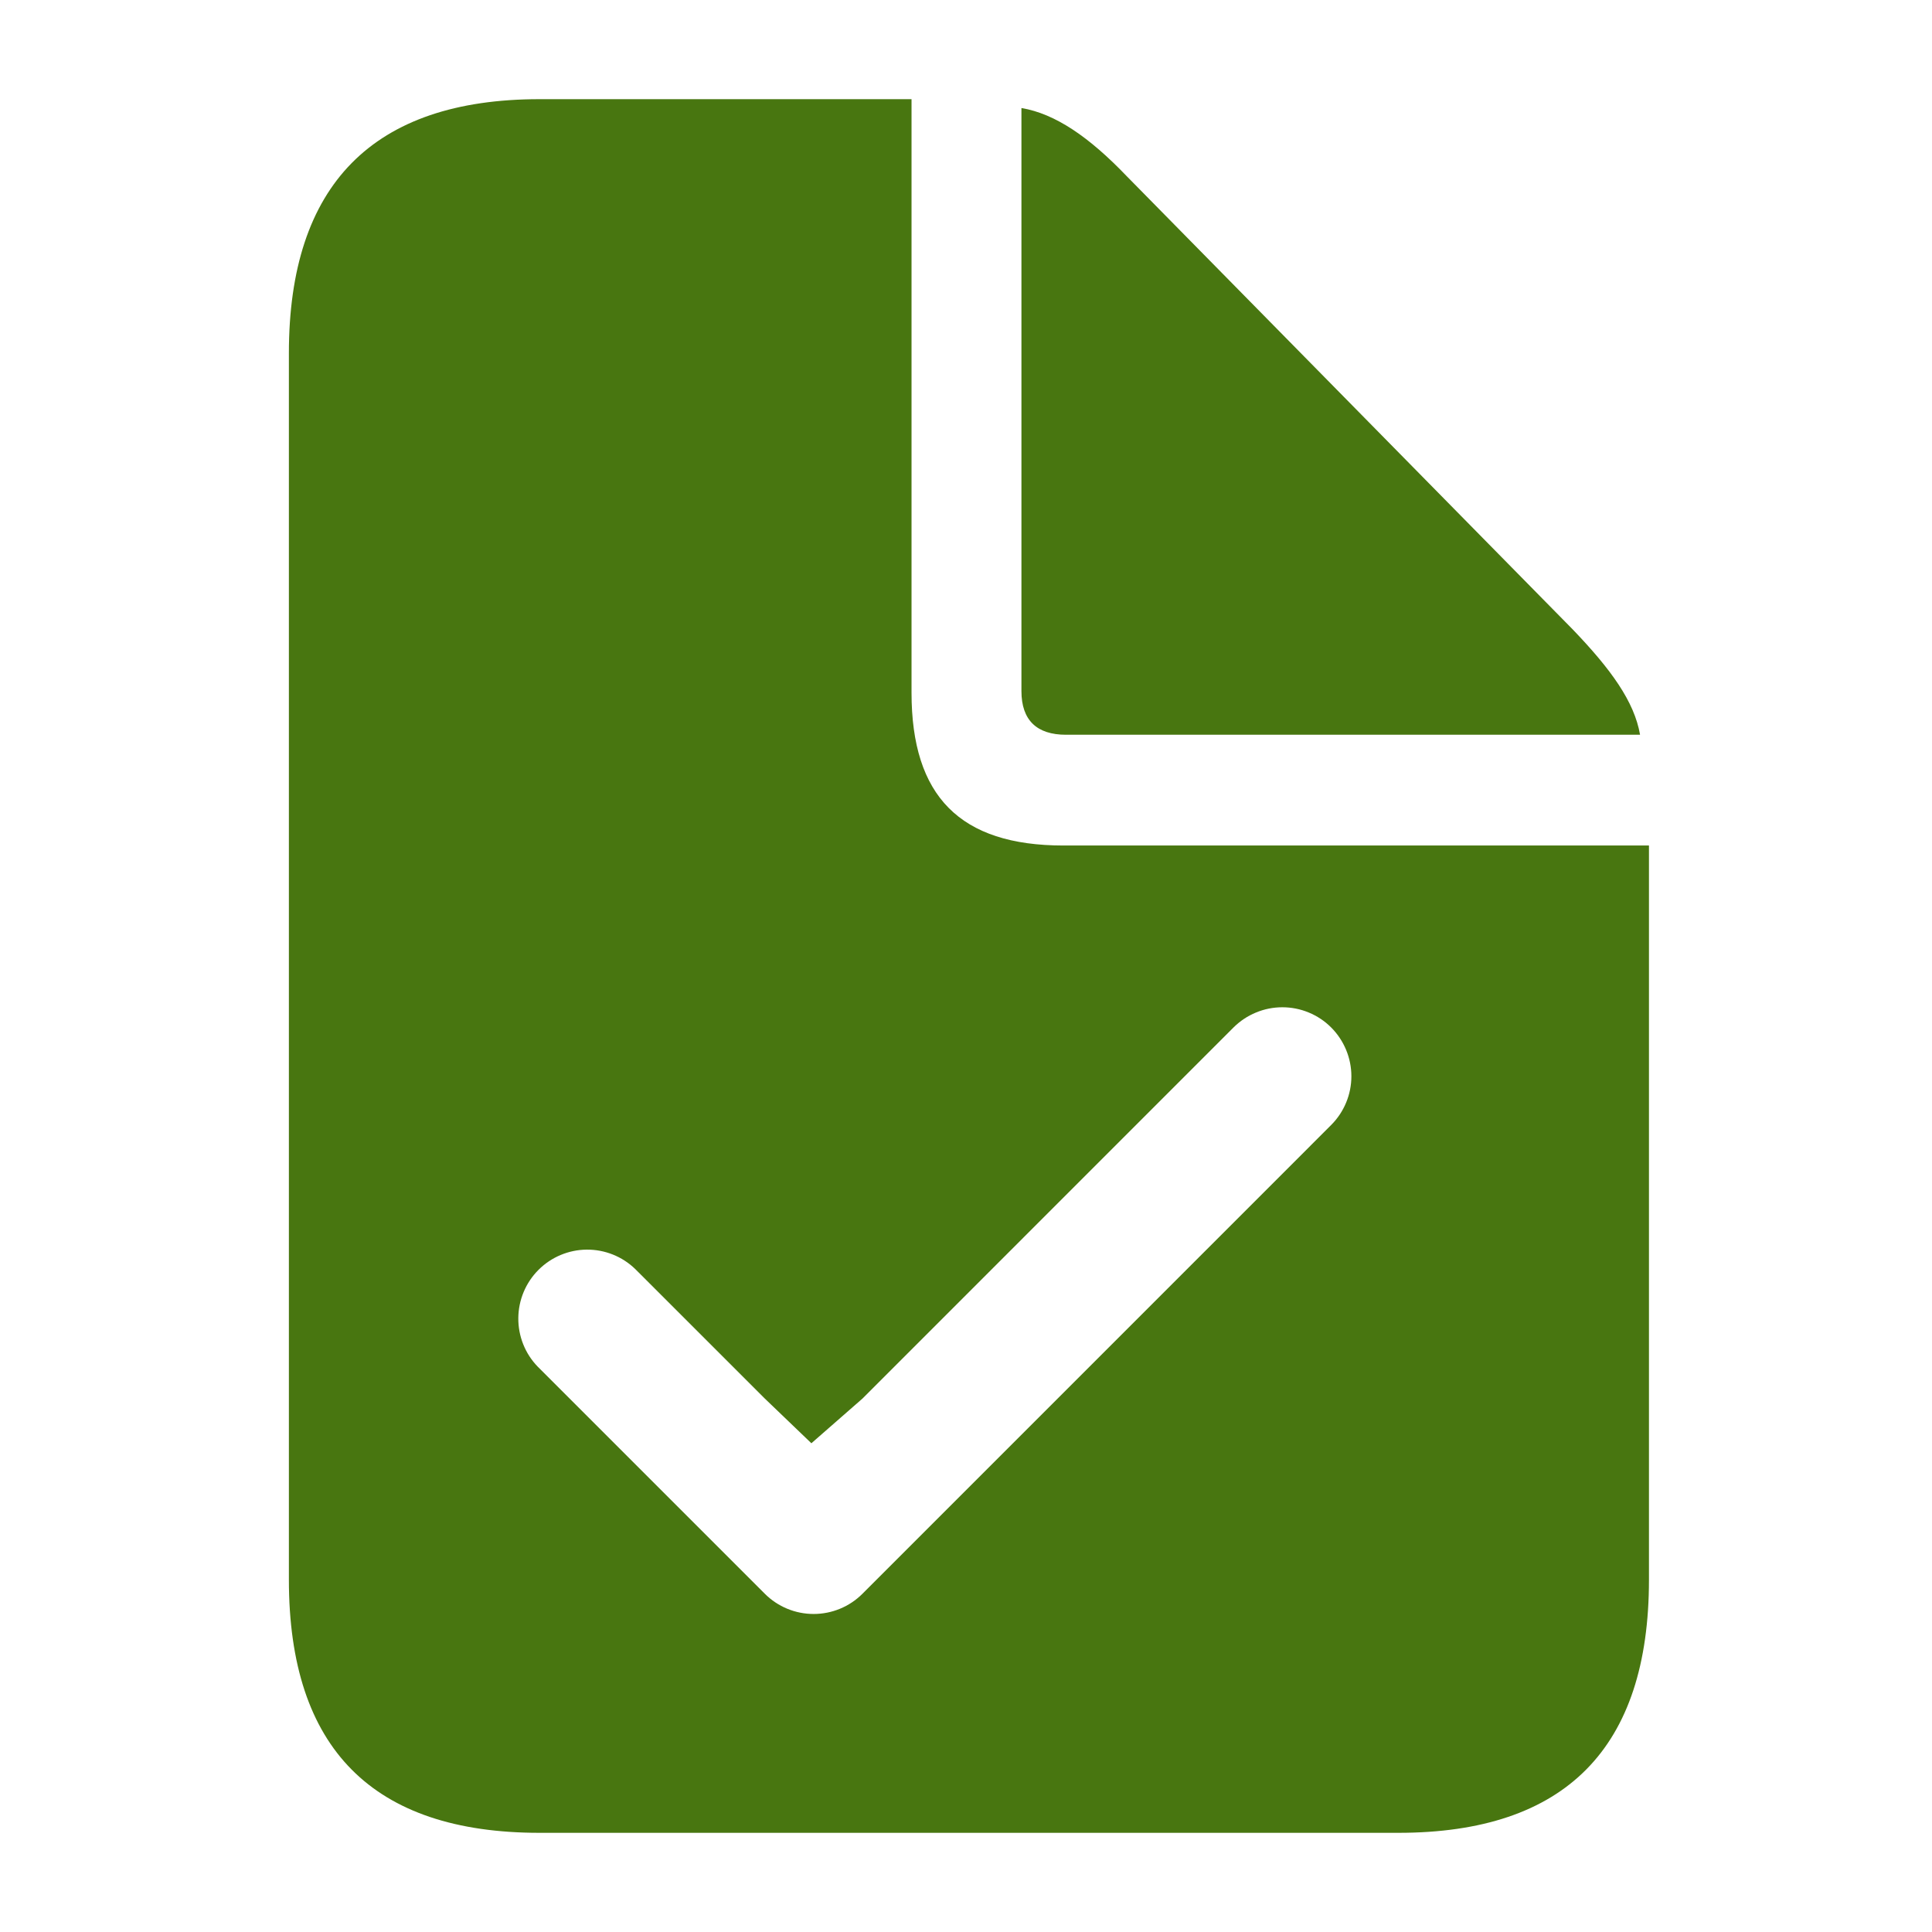
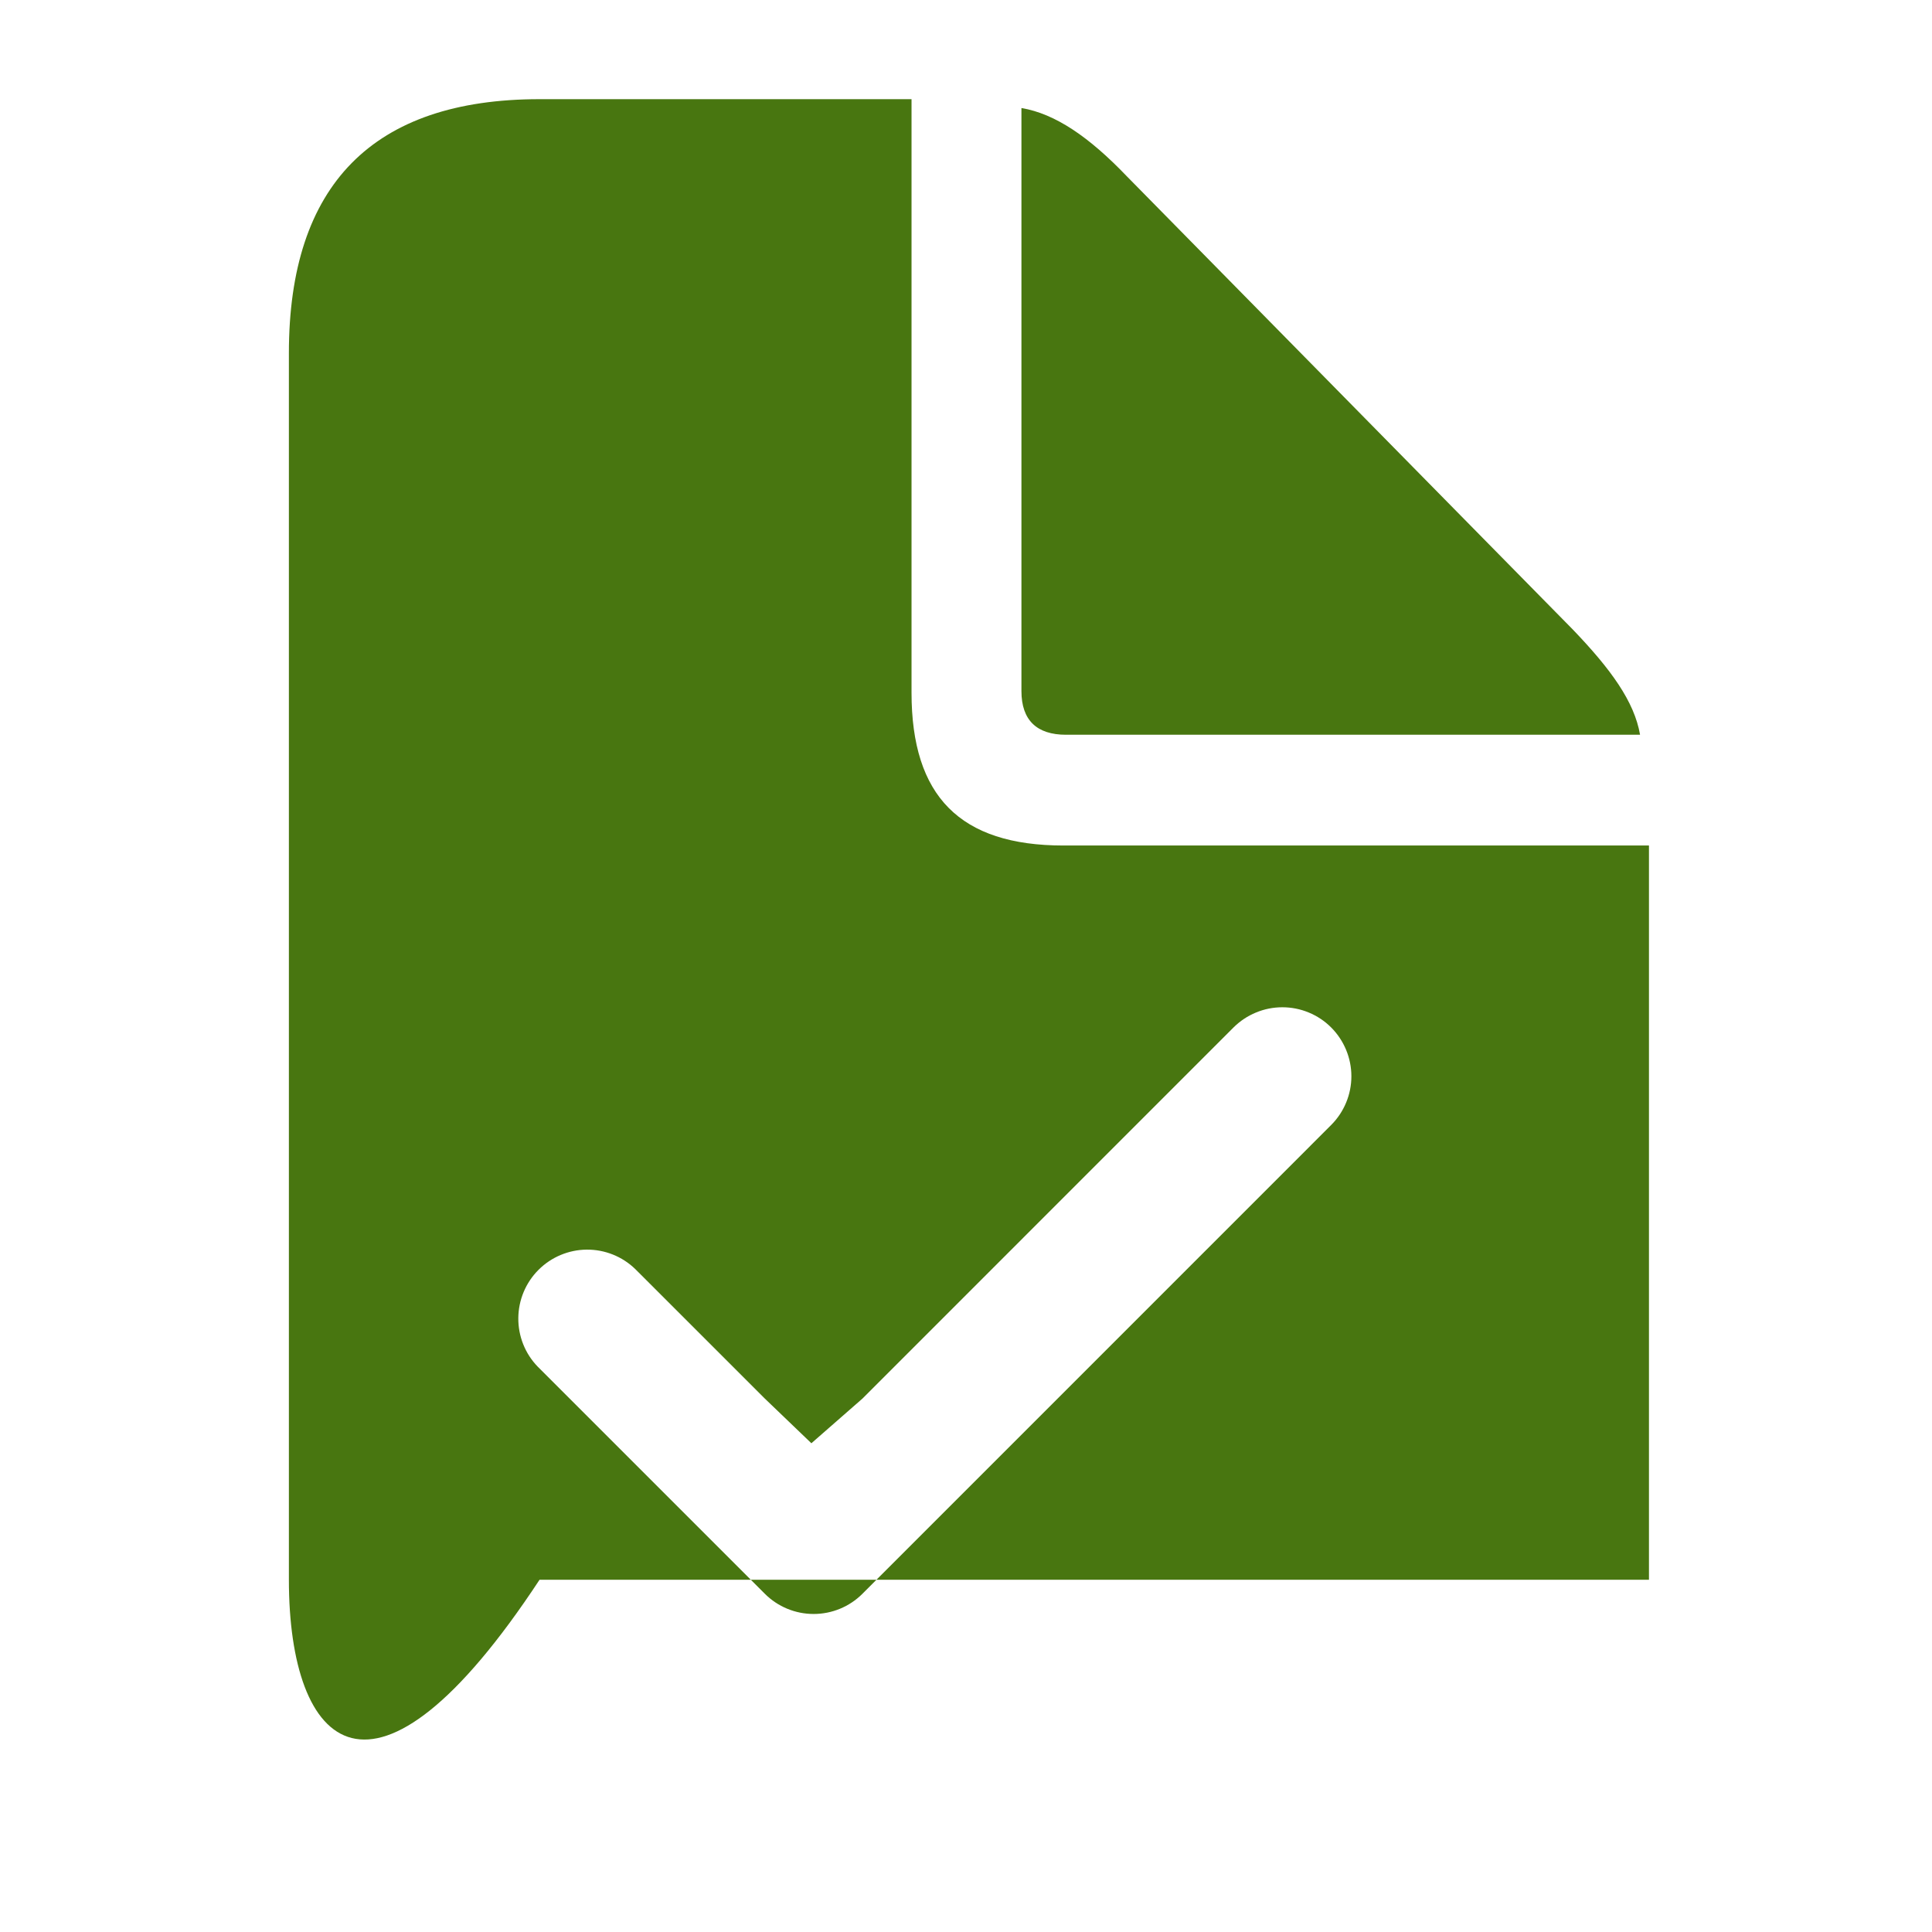
<svg xmlns="http://www.w3.org/2000/svg" width="36" height="36" viewBox="0 0 36 36" fill="none">
-   <path d="M16.985 1.848V12.907C16.985 14.836 17.888 15.755 19.817 15.755H30.726V29.436C30.726 32.57 29.174 34.152 26.055 34.152H10.054C6.949 34.152 5.383 32.585 5.383 29.436V6.579C5.383 3.445 6.949 1.848 10.053 1.848H16.985ZM24.804 19.145C24.685 19.026 24.543 18.931 24.387 18.867C24.231 18.802 24.064 18.769 23.895 18.769C23.726 18.769 23.559 18.802 23.403 18.867C23.247 18.931 23.105 19.026 22.985 19.145L16.07 26.061L15.119 26.893L14.252 26.061L11.836 23.646C11.594 23.412 11.269 23.282 10.932 23.285C10.595 23.288 10.273 23.423 10.034 23.662C9.796 23.9 9.661 24.223 9.658 24.56C9.655 24.897 9.784 25.222 10.018 25.464L14.252 29.698C14.493 29.939 14.82 30.074 15.161 30.074C15.502 30.074 15.829 29.939 16.07 29.698L24.804 20.963C25.045 20.722 25.181 20.395 25.181 20.055C25.181 19.714 25.045 19.387 24.804 19.145ZM19.033 2.013C19.666 2.119 20.299 2.557 20.992 3.28L29.309 11.732C30.017 12.47 30.454 13.073 30.56 13.691H19.863C19.319 13.691 19.033 13.42 19.033 12.877V2.013Z" fill="#487610" />
+   <path d="M16.985 1.848V12.907C16.985 14.836 17.888 15.755 19.817 15.755H30.726V29.436H10.054C6.949 34.152 5.383 32.585 5.383 29.436V6.579C5.383 3.445 6.949 1.848 10.053 1.848H16.985ZM24.804 19.145C24.685 19.026 24.543 18.931 24.387 18.867C24.231 18.802 24.064 18.769 23.895 18.769C23.726 18.769 23.559 18.802 23.403 18.867C23.247 18.931 23.105 19.026 22.985 19.145L16.07 26.061L15.119 26.893L14.252 26.061L11.836 23.646C11.594 23.412 11.269 23.282 10.932 23.285C10.595 23.288 10.273 23.423 10.034 23.662C9.796 23.9 9.661 24.223 9.658 24.56C9.655 24.897 9.784 25.222 10.018 25.464L14.252 29.698C14.493 29.939 14.82 30.074 15.161 30.074C15.502 30.074 15.829 29.939 16.07 29.698L24.804 20.963C25.045 20.722 25.181 20.395 25.181 20.055C25.181 19.714 25.045 19.387 24.804 19.145ZM19.033 2.013C19.666 2.119 20.299 2.557 20.992 3.28L29.309 11.732C30.017 12.47 30.454 13.073 30.56 13.691H19.863C19.319 13.691 19.033 13.42 19.033 12.877V2.013Z" fill="#487610" />
</svg>